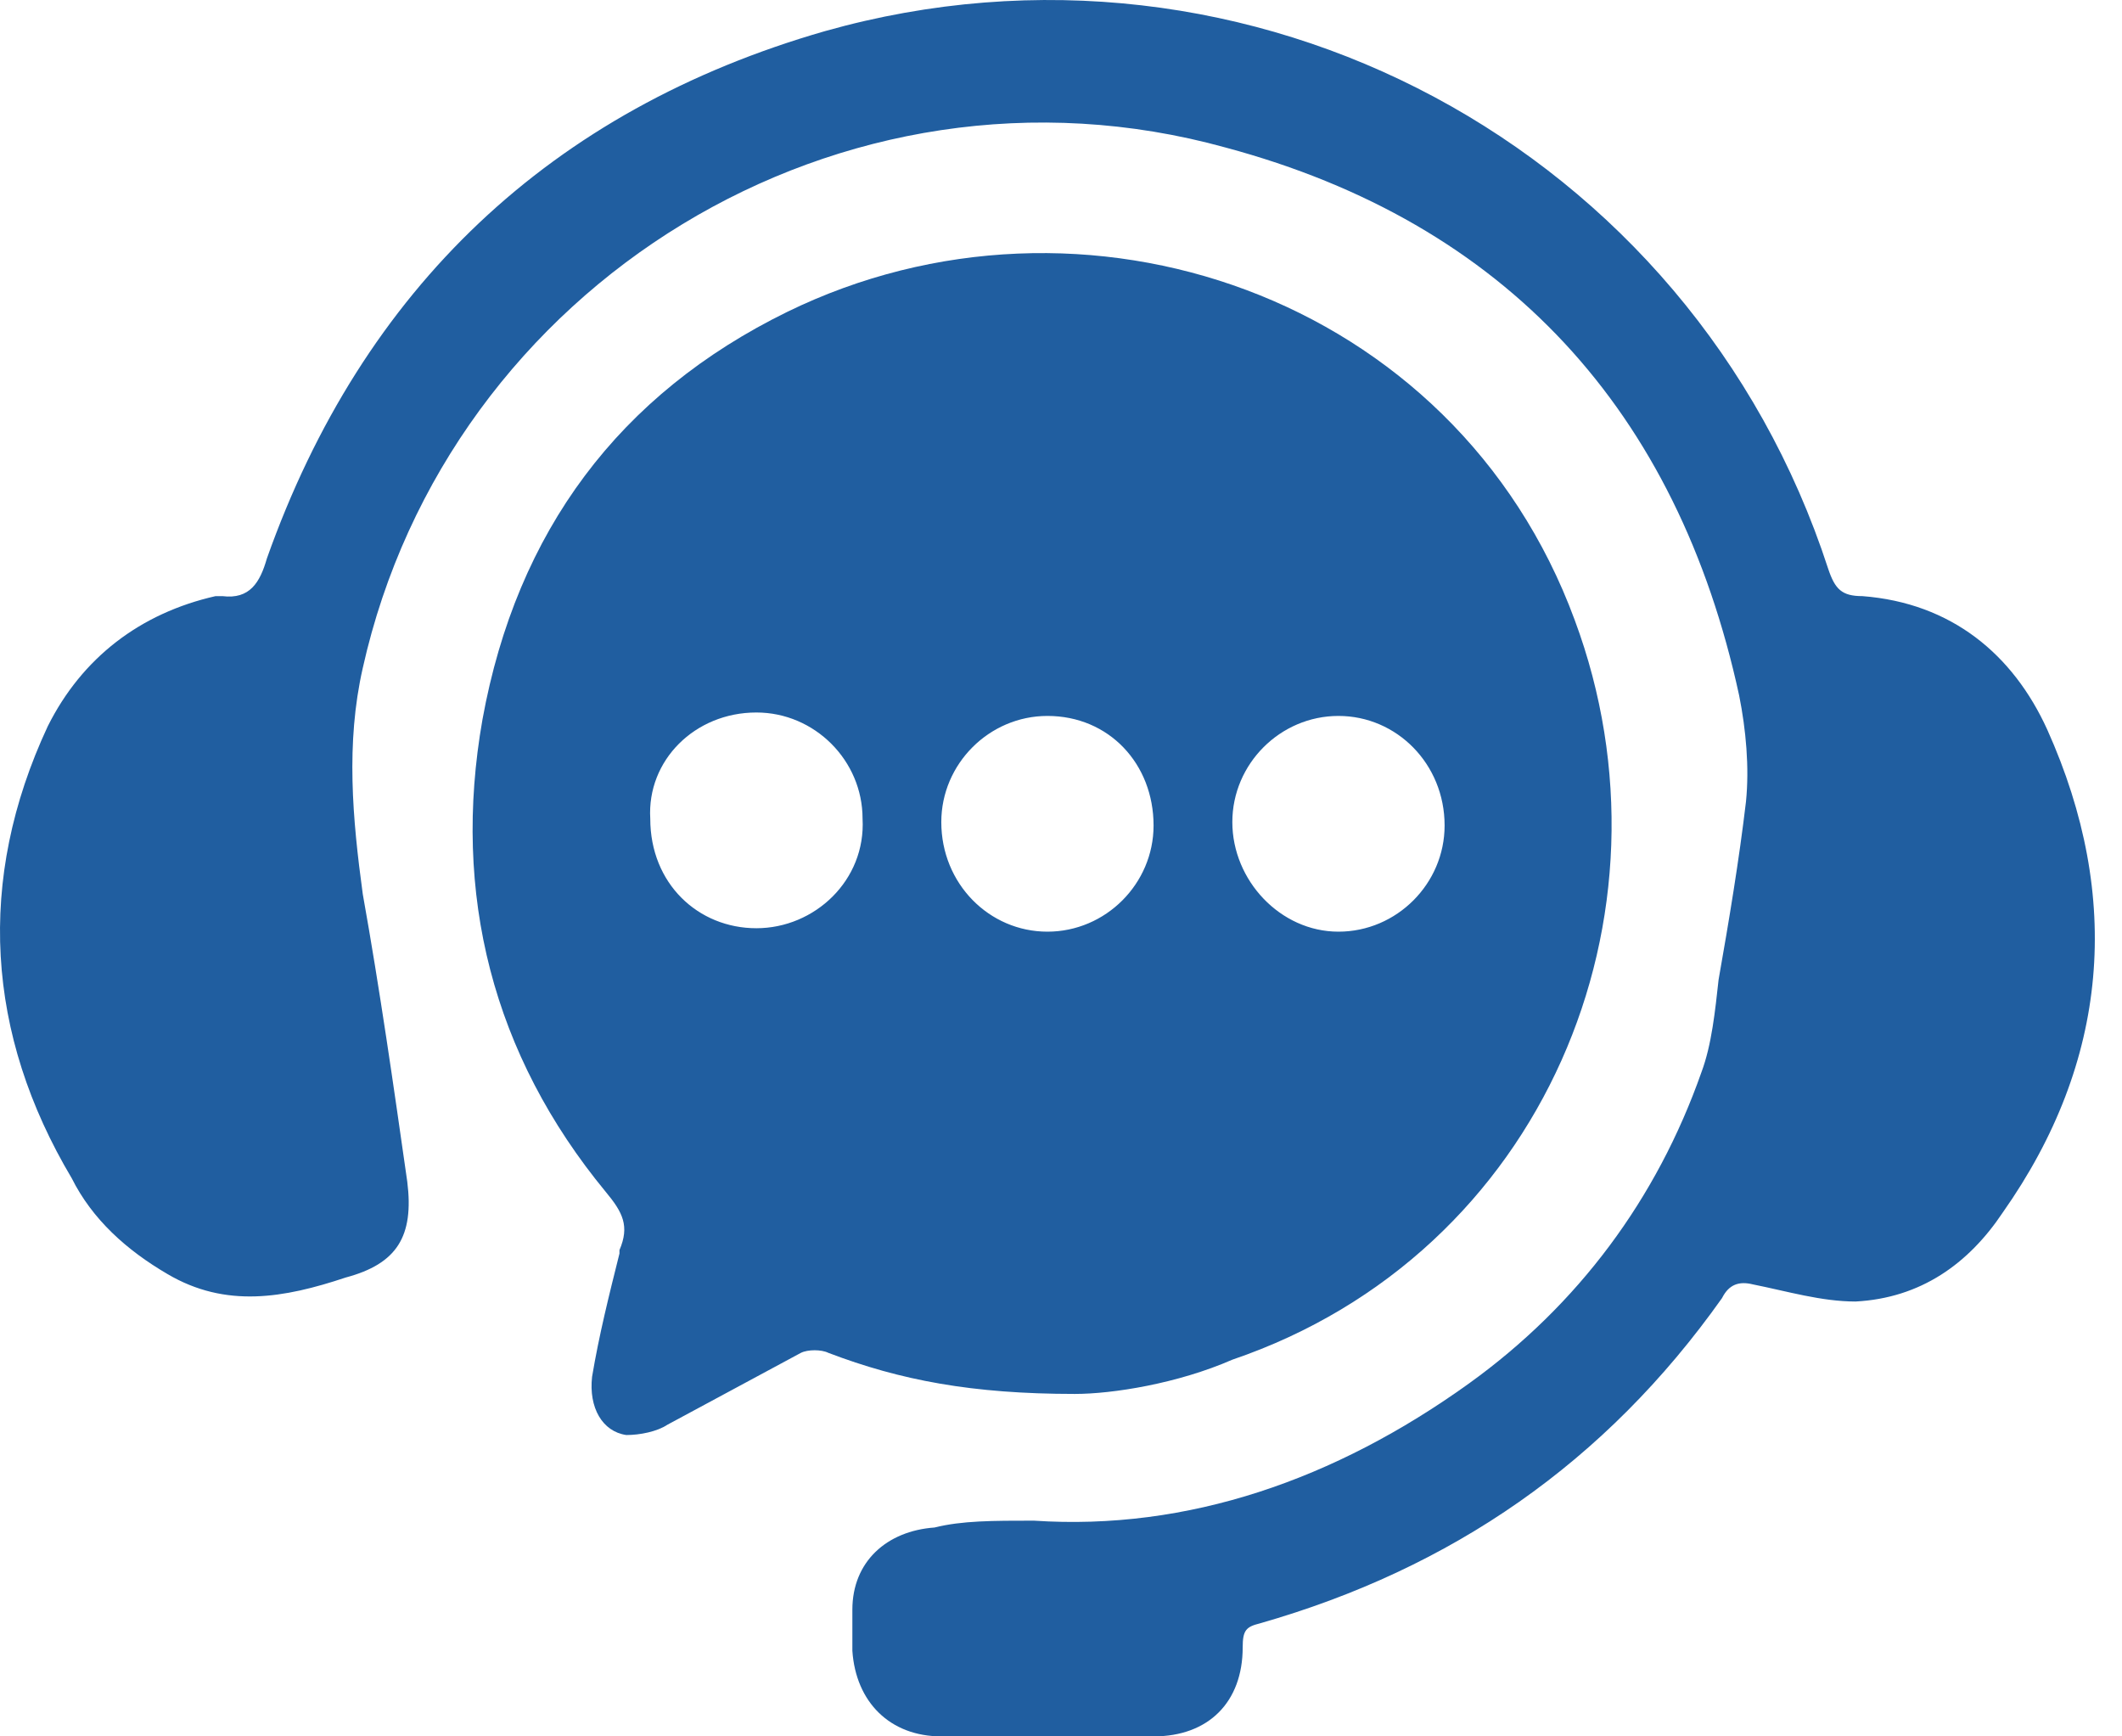
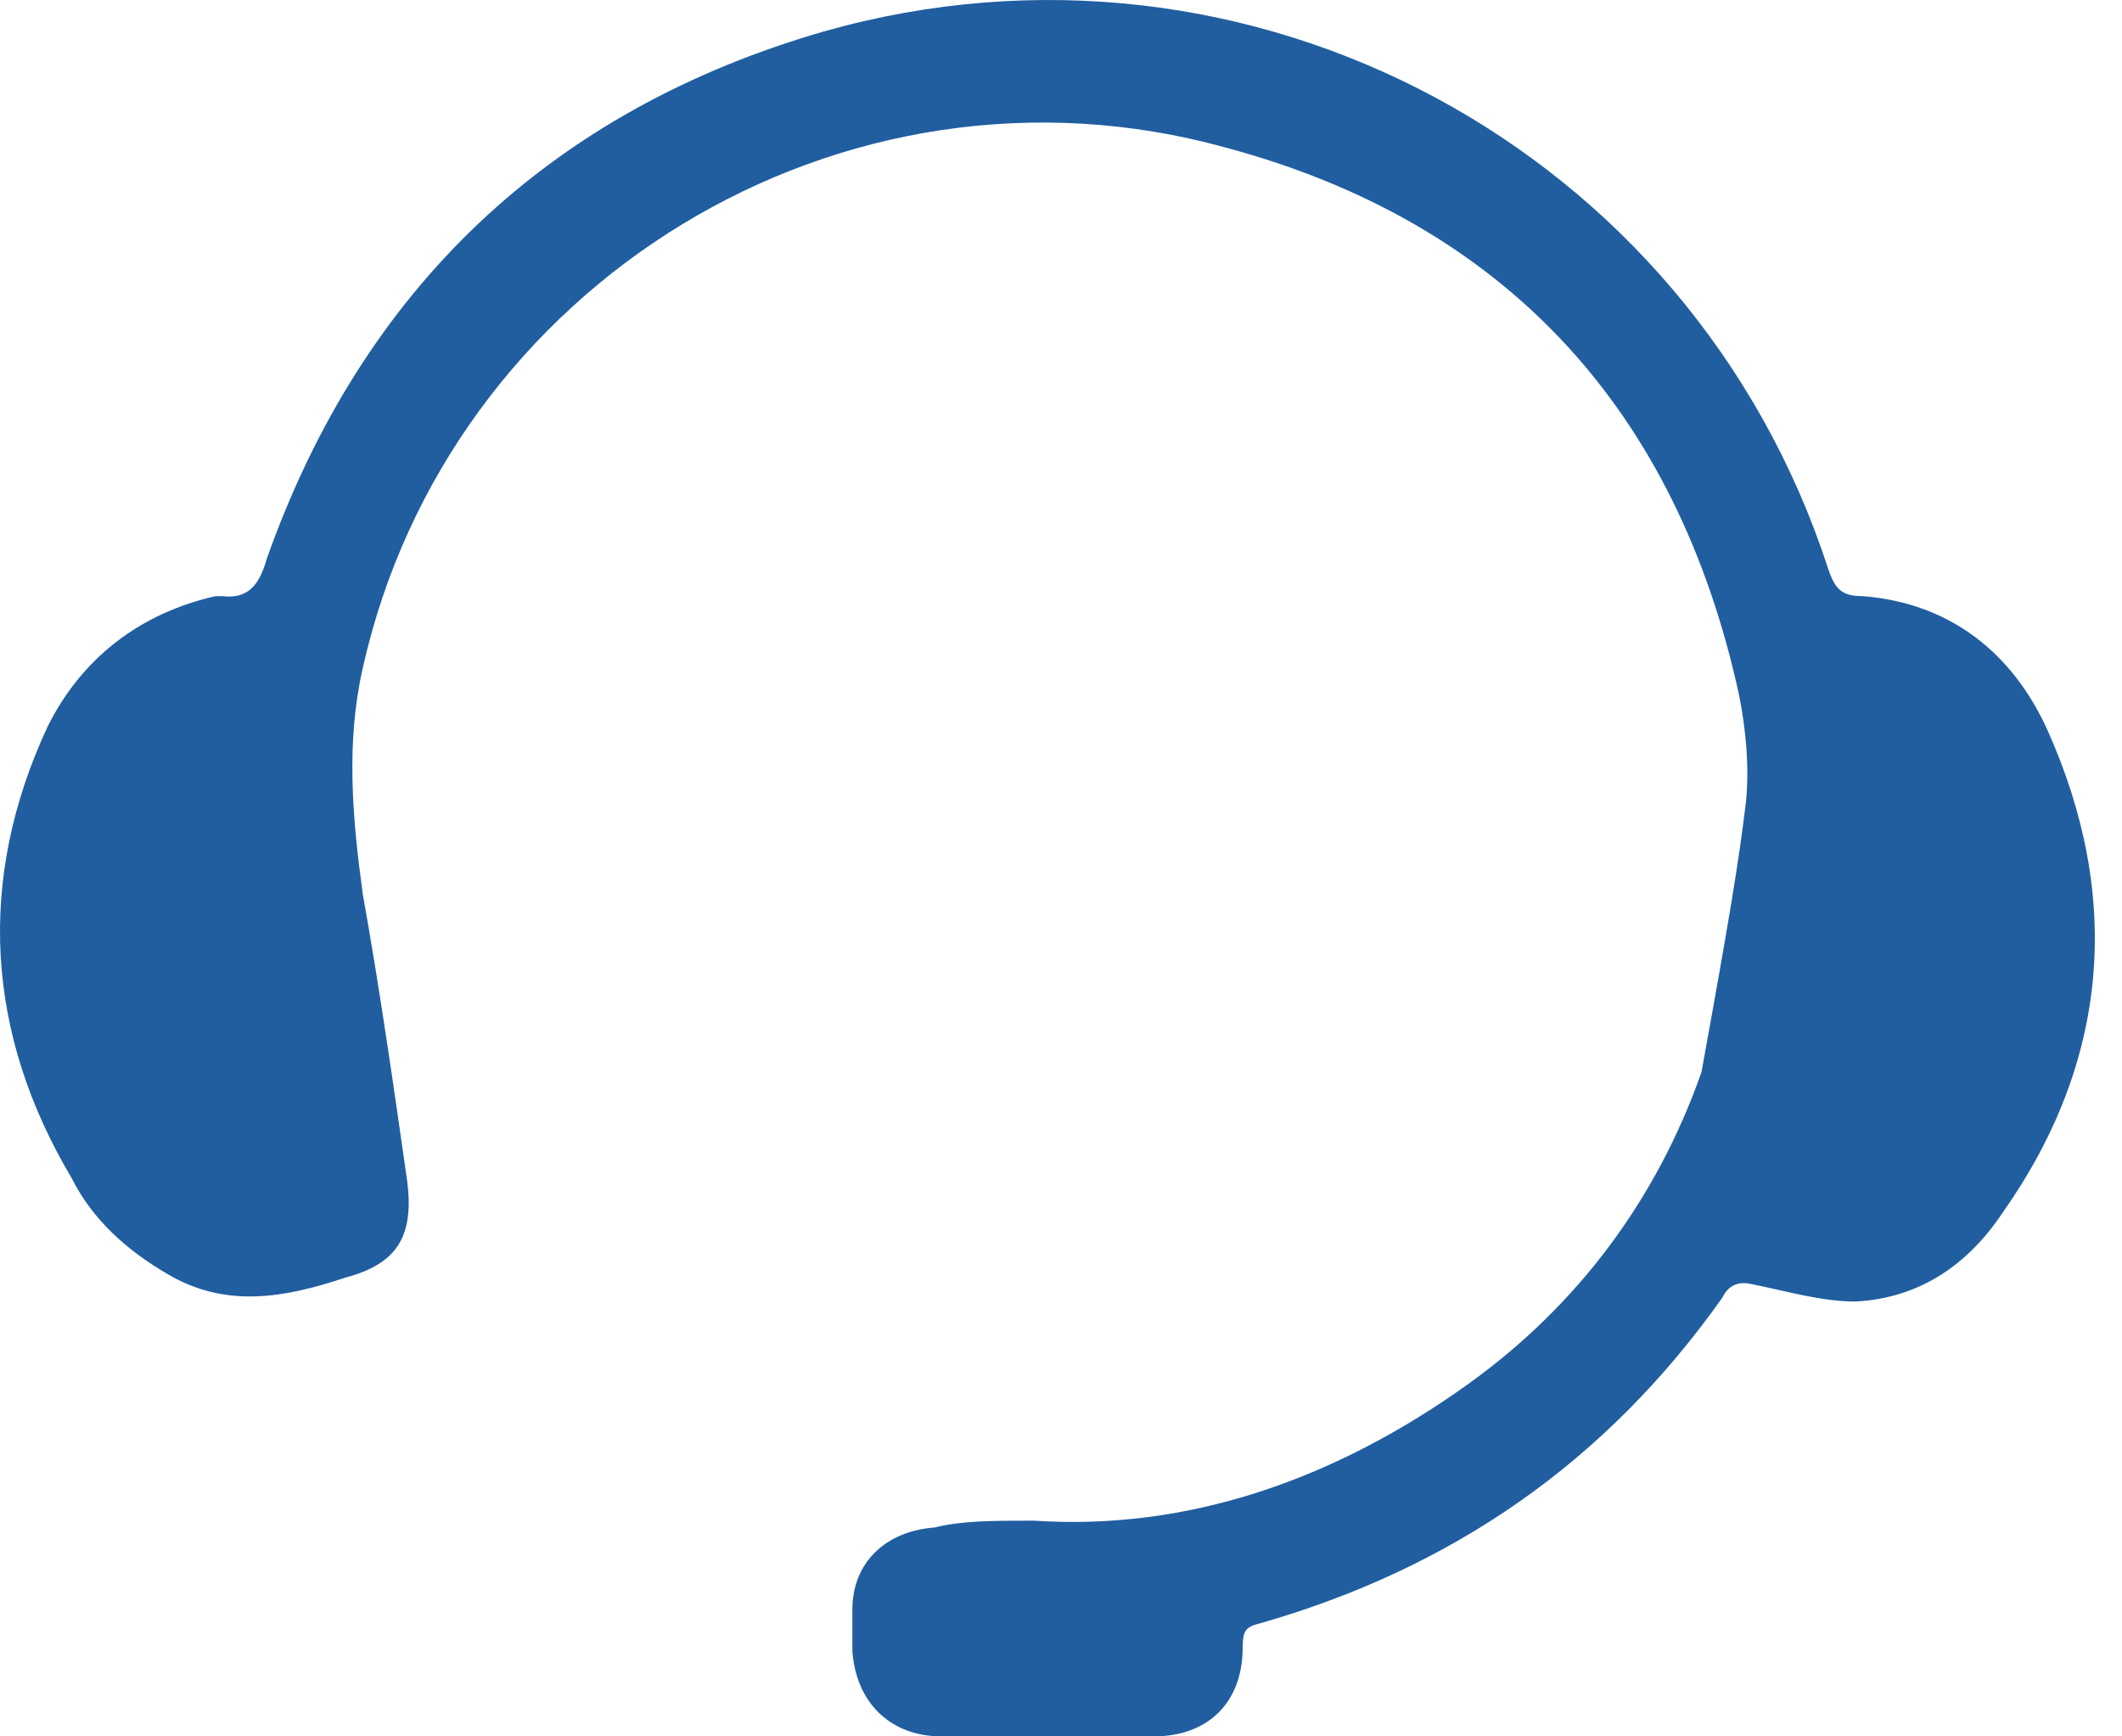
<svg xmlns="http://www.w3.org/2000/svg" width="66" height="54" viewBox="0 0 66 54" fill="none">
-   <path d="M33.43 43.35C30.235 43.35 27.999 42.924 25.763 42.072C25.55 41.965 25.124 41.965 24.911 42.072C23.526 42.817 22.142 43.563 20.758 44.308C20.438 44.521 19.906 44.628 19.48 44.628C18.734 44.521 18.308 43.776 18.415 42.817C18.628 41.539 18.947 40.262 19.267 38.984V38.877C19.586 38.132 19.373 37.706 18.841 37.067C15.327 32.807 14.049 27.802 15.007 22.371C16.072 16.514 19.267 12.255 24.485 9.699C33.643 5.226 45.251 9.166 48.978 19.283C52.385 28.441 48.019 38.984 38.329 42.285C36.625 43.03 34.602 43.35 33.43 43.35ZM32.578 22.265C30.768 22.265 29.277 23.756 29.277 25.566C29.277 27.483 30.768 28.974 32.578 28.974C34.389 28.974 35.879 27.483 35.879 25.672C35.879 23.756 34.495 22.265 32.578 22.265ZM41.63 22.265C39.819 22.265 38.329 23.756 38.329 25.566C38.329 27.376 39.819 28.974 41.63 28.974C43.44 28.974 44.931 27.483 44.931 25.672C44.931 23.756 43.44 22.265 41.63 22.265ZM23.526 28.867C25.337 28.867 26.934 27.376 26.828 25.459C26.828 23.649 25.337 22.158 23.526 22.158C21.61 22.158 20.119 23.649 20.225 25.459C20.225 27.483 21.716 28.867 23.526 28.867Z" fill="#205EA0" />
-   <path d="M32.155 47.291C36.947 47.611 41.526 46.013 45.679 43.032C49.087 40.582 51.536 37.281 52.921 33.341C53.24 32.489 53.347 31.424 53.453 30.466C53.773 28.655 54.092 26.738 54.305 24.928C54.412 23.863 54.305 22.692 54.092 21.627C52.175 12.788 46.851 6.931 38.119 4.588C26.192 1.287 13.945 8.848 11.283 20.775C10.751 23.118 10.964 25.461 11.283 27.803C11.816 30.785 12.241 33.767 12.667 36.749C12.88 38.452 12.348 39.304 10.751 39.73C8.834 40.369 7.023 40.689 5.213 39.624C3.935 38.878 2.87 37.92 2.231 36.642C-0.431 32.169 -0.75 27.377 1.486 22.585C2.551 20.456 4.361 19.071 6.704 18.539C6.81 18.539 6.81 18.539 6.917 18.539C7.769 18.645 8.088 18.113 8.301 17.367C11.283 8.955 17.14 3.417 25.659 0.968C38.864 -2.759 52.601 4.588 56.861 17.687C57.074 18.326 57.287 18.539 57.926 18.539C60.695 18.752 62.611 20.349 63.676 22.692C66.019 27.91 65.593 33.021 62.292 37.707C61.227 39.304 59.736 40.369 57.713 40.476C56.648 40.476 55.583 40.156 54.518 39.943C54.092 39.837 53.773 39.943 53.56 40.369C49.939 45.481 45.147 48.782 39.184 50.486C38.758 50.592 38.651 50.699 38.651 51.231C38.651 52.935 37.586 54 35.882 54C33.646 54 31.516 54 29.28 54C27.683 54 26.618 52.935 26.511 51.338C26.511 50.912 26.511 50.486 26.511 50.06C26.511 48.569 27.576 47.611 29.067 47.504C29.919 47.291 30.877 47.291 32.155 47.291Z" fill="#205EA0" />
+   <path d="M32.155 47.291C36.947 47.611 41.526 46.013 45.679 43.032C49.087 40.582 51.536 37.281 52.921 33.341C53.773 28.655 54.092 26.738 54.305 24.928C54.412 23.863 54.305 22.692 54.092 21.627C52.175 12.788 46.851 6.931 38.119 4.588C26.192 1.287 13.945 8.848 11.283 20.775C10.751 23.118 10.964 25.461 11.283 27.803C11.816 30.785 12.241 33.767 12.667 36.749C12.88 38.452 12.348 39.304 10.751 39.73C8.834 40.369 7.023 40.689 5.213 39.624C3.935 38.878 2.87 37.92 2.231 36.642C-0.431 32.169 -0.75 27.377 1.486 22.585C2.551 20.456 4.361 19.071 6.704 18.539C6.81 18.539 6.81 18.539 6.917 18.539C7.769 18.645 8.088 18.113 8.301 17.367C11.283 8.955 17.14 3.417 25.659 0.968C38.864 -2.759 52.601 4.588 56.861 17.687C57.074 18.326 57.287 18.539 57.926 18.539C60.695 18.752 62.611 20.349 63.676 22.692C66.019 27.91 65.593 33.021 62.292 37.707C61.227 39.304 59.736 40.369 57.713 40.476C56.648 40.476 55.583 40.156 54.518 39.943C54.092 39.837 53.773 39.943 53.56 40.369C49.939 45.481 45.147 48.782 39.184 50.486C38.758 50.592 38.651 50.699 38.651 51.231C38.651 52.935 37.586 54 35.882 54C33.646 54 31.516 54 29.28 54C27.683 54 26.618 52.935 26.511 51.338C26.511 50.912 26.511 50.486 26.511 50.06C26.511 48.569 27.576 47.611 29.067 47.504C29.919 47.291 30.877 47.291 32.155 47.291Z" fill="#205EA0" />
</svg>